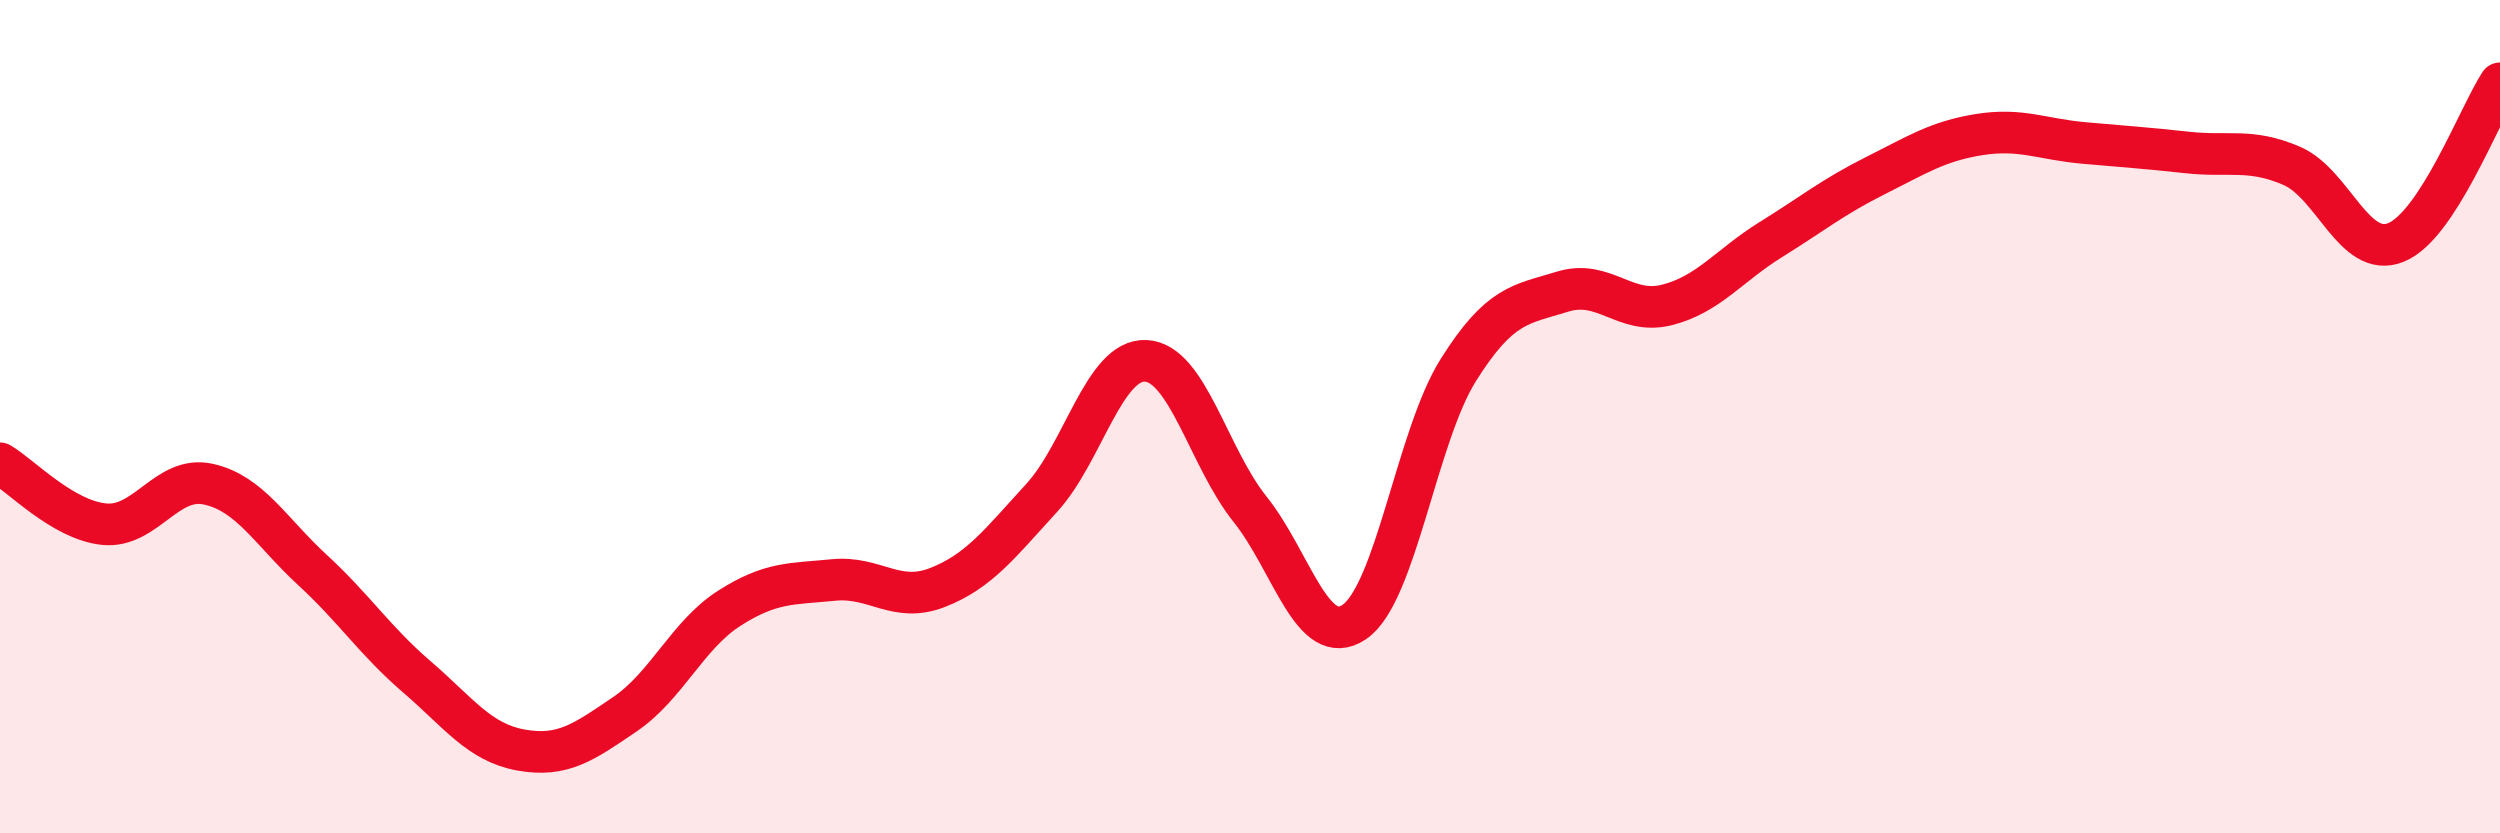
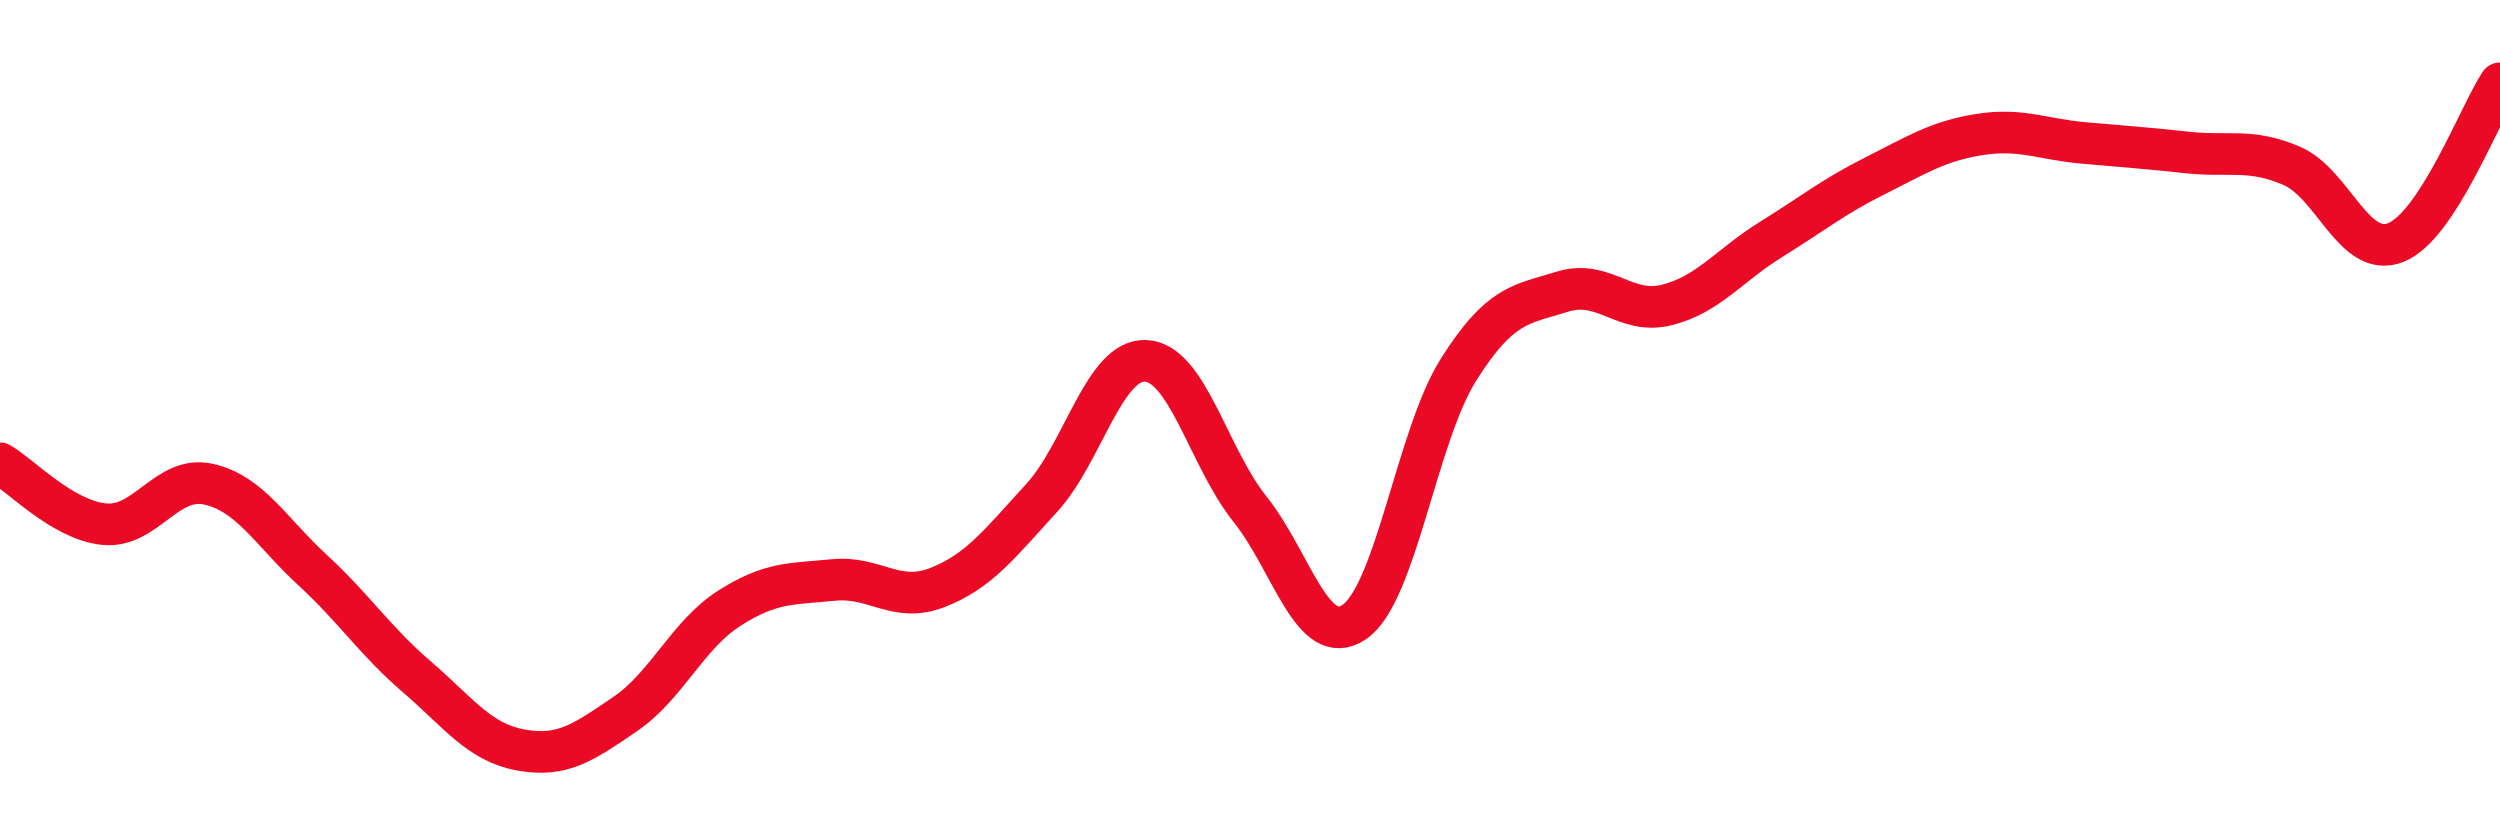
<svg xmlns="http://www.w3.org/2000/svg" width="60" height="20" viewBox="0 0 60 20">
-   <path d="M 0,11.12 C 0.5,11.41 1.5,12.48 2.5,12.58 C 3.5,12.68 4,11.4 5,11.62 C 6,11.84 6.5,12.76 7.5,13.68 C 8.5,14.6 9,15.38 10,16.24 C 11,17.1 11.5,17.82 12.5,18 C 13.5,18.18 14,17.82 15,17.14 C 16,16.46 16.5,15.24 17.5,14.6 C 18.5,13.96 19,14.02 20,13.92 C 21,13.82 21.5,14.49 22.5,14.1 C 23.5,13.71 24,13.04 25,11.95 C 26,10.86 26.5,8.61 27.5,8.66 C 28.5,8.71 29,10.97 30,12.22 C 31,13.47 31.5,15.6 32.5,14.93 C 33.5,14.26 34,10.47 35,8.88 C 36,7.29 36.5,7.31 37.5,7 C 38.5,6.69 39,7.57 40,7.32 C 41,7.07 41.5,6.37 42.5,5.75 C 43.5,5.13 44,4.72 45,4.22 C 46,3.72 46.5,3.39 47.5,3.23 C 48.5,3.07 49,3.34 50,3.43 C 51,3.52 51.5,3.55 52.5,3.66 C 53.5,3.77 54,3.55 55,3.98 C 56,4.41 56.5,6.22 57.5,5.82 C 58.5,5.42 59.5,2.76 60,2L60 20L0 20Z" fill="#EB0A25" opacity="0.1" stroke-linecap="round" stroke-linejoin="round" />
  <path d="M 0,11.12 C 0.5,11.41 1.5,12.48 2.5,12.58 C 3.5,12.68 4,11.4 5,11.62 C 6,11.84 6.5,12.76 7.5,13.68 C 8.5,14.6 9,15.38 10,16.24 C 11,17.1 11.5,17.82 12.5,18 C 13.5,18.18 14,17.82 15,17.14 C 16,16.46 16.5,15.24 17.5,14.6 C 18.5,13.96 19,14.02 20,13.92 C 21,13.82 21.5,14.49 22.5,14.1 C 23.5,13.71 24,13.04 25,11.95 C 26,10.86 26.5,8.61 27.5,8.66 C 28.5,8.71 29,10.97 30,12.22 C 31,13.47 31.5,15.6 32.5,14.93 C 33.5,14.26 34,10.47 35,8.88 C 36,7.29 36.5,7.31 37.5,7 C 38.5,6.69 39,7.57 40,7.32 C 41,7.07 41.5,6.37 42.5,5.75 C 43.5,5.13 44,4.72 45,4.22 C 46,3.72 46.5,3.39 47.5,3.23 C 48.5,3.07 49,3.34 50,3.43 C 51,3.52 51.5,3.55 52.5,3.66 C 53.5,3.77 54,3.55 55,3.98 C 56,4.41 56.5,6.22 57.5,5.82 C 58.5,5.42 59.5,2.76 60,2" stroke="#EB0A25" stroke-width="1" fill="none" stroke-linecap="round" stroke-linejoin="round" />
</svg>